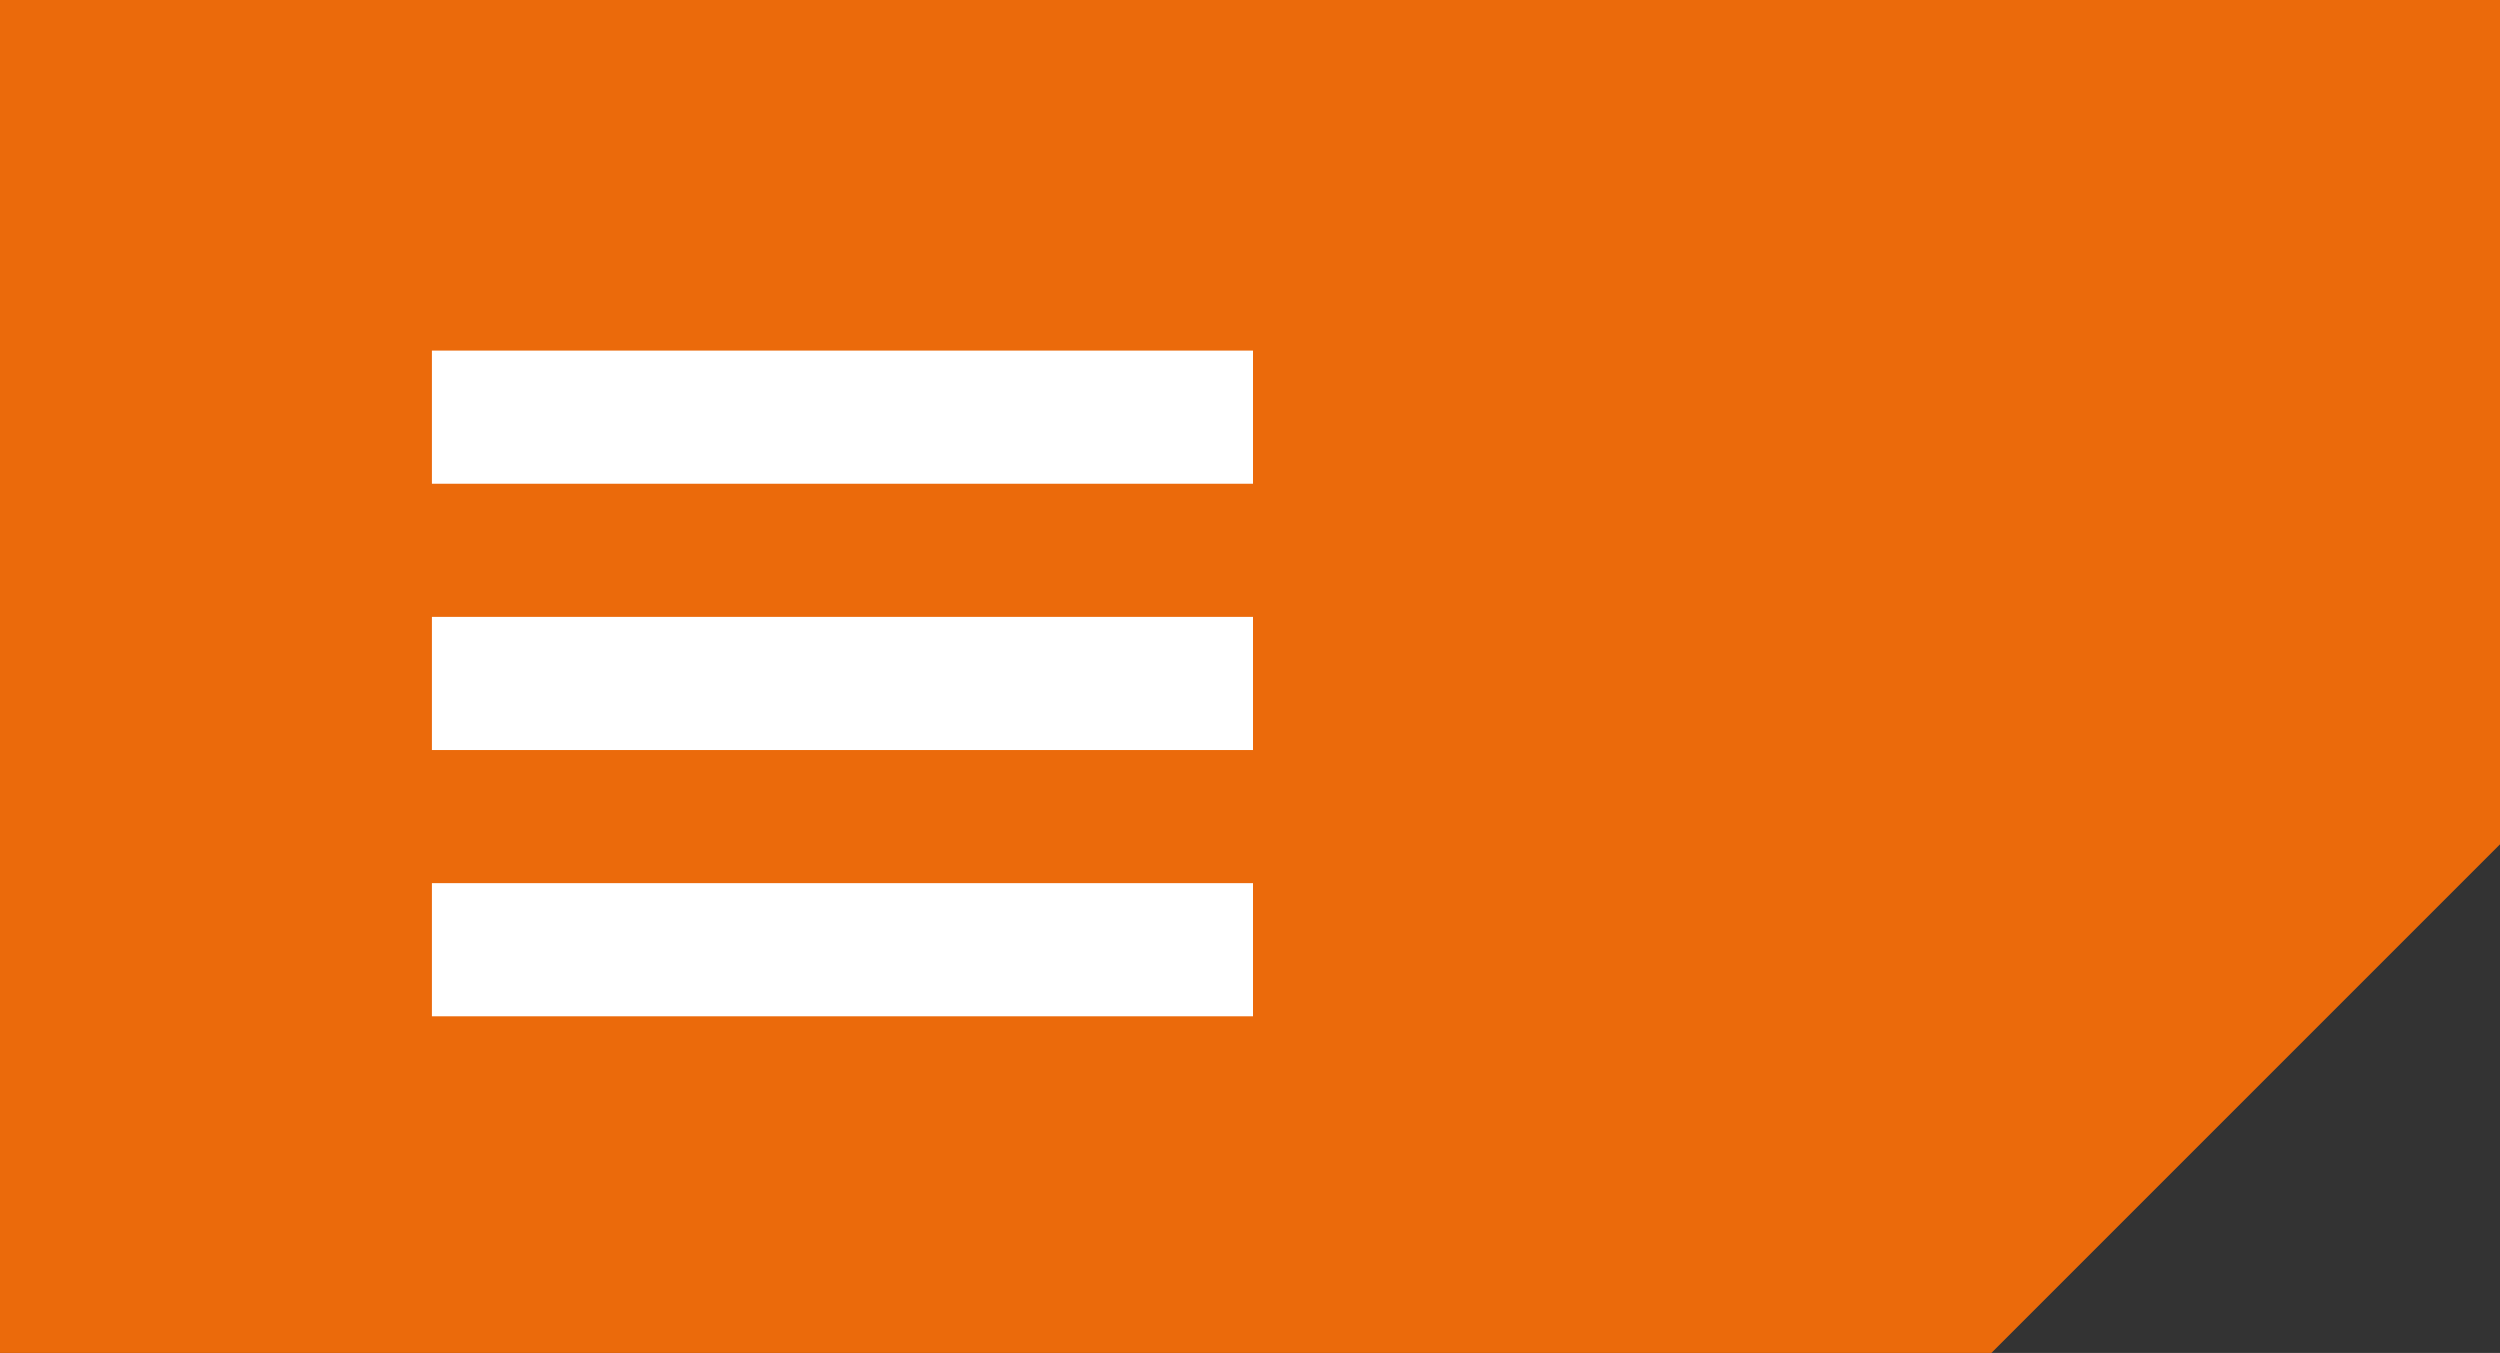
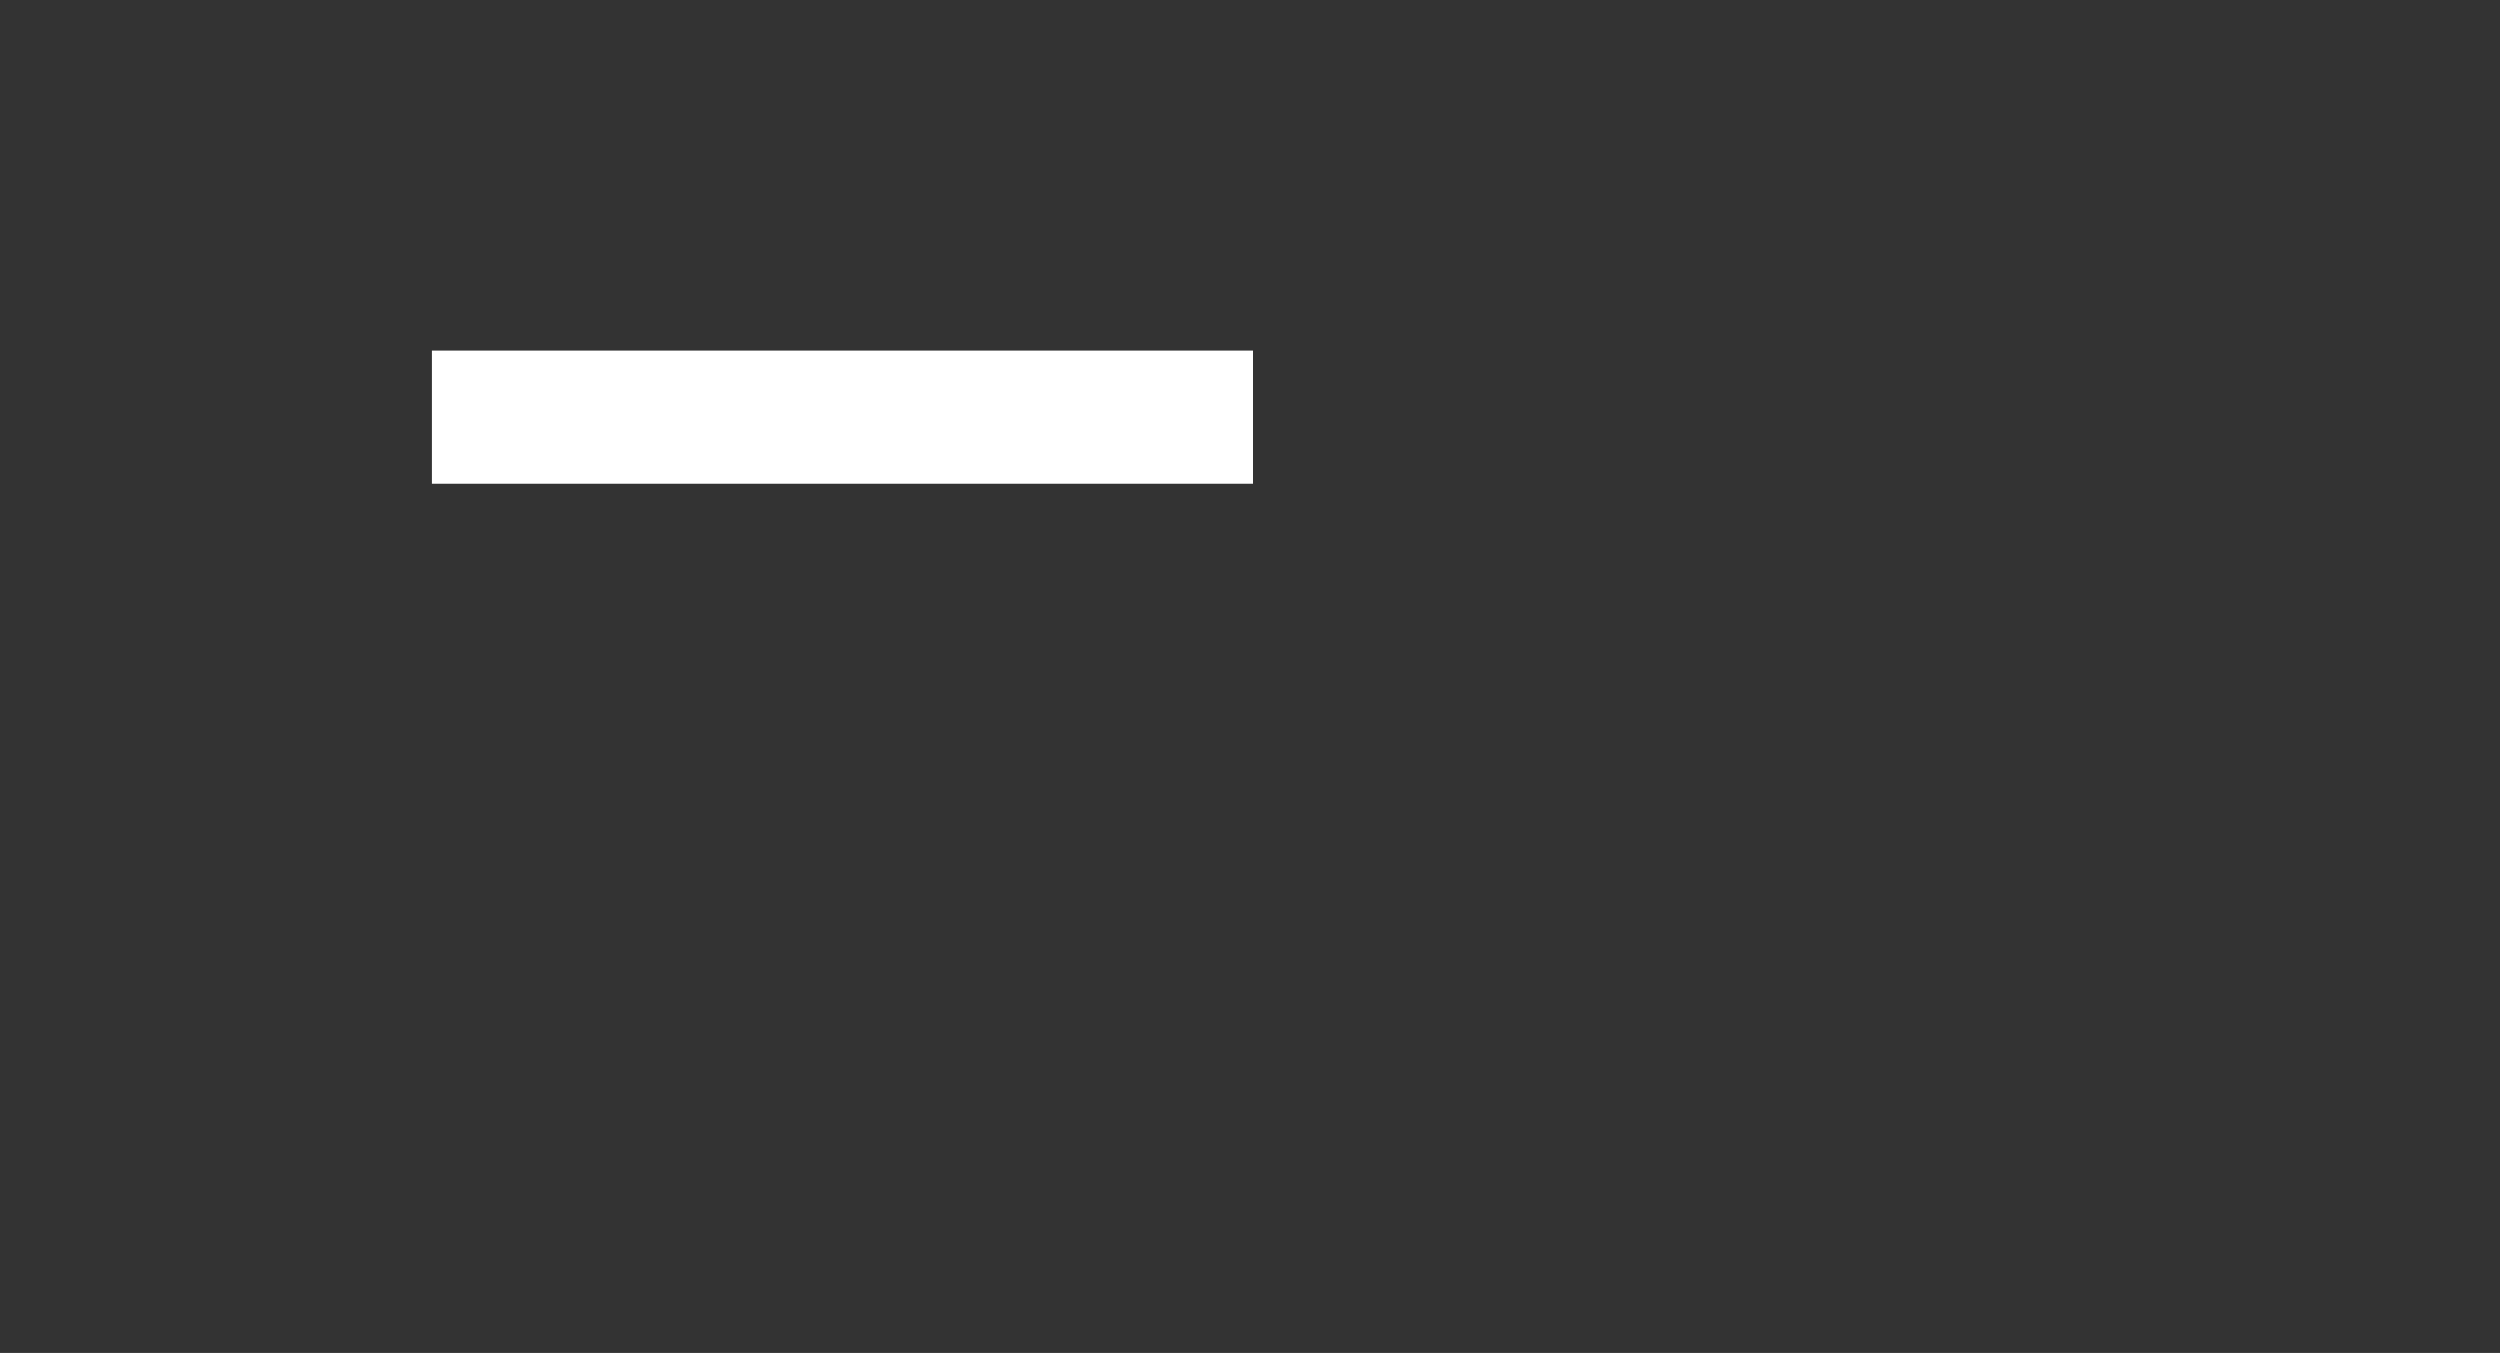
<svg xmlns="http://www.w3.org/2000/svg" version="1.1" x="0px" y="0px" width="85px" height="46px" viewBox="0 0 85 46" enable-background="new 0 0 85 46" xml:space="preserve">
  <rect x="0" y="0" width="85" height="46" fill="#333333" stroke="none" />
  <defs>
</defs>
-   <polygon fill="#EB6A0B" points="0,0 0,46.475 67.232,46.475 85.204,28.503 85.204,0 " />
  <rect x="14.685" y="11.92" fill="#FFFFFF" width="27.917" height="4.527" />
-   <rect x="14.685" y="20.974" fill="#FFFFFF" width="27.917" height="4.527" />
-   <rect x="14.685" y="30.027" fill="#FFFFFF" width="27.917" height="4.527" />
</svg>